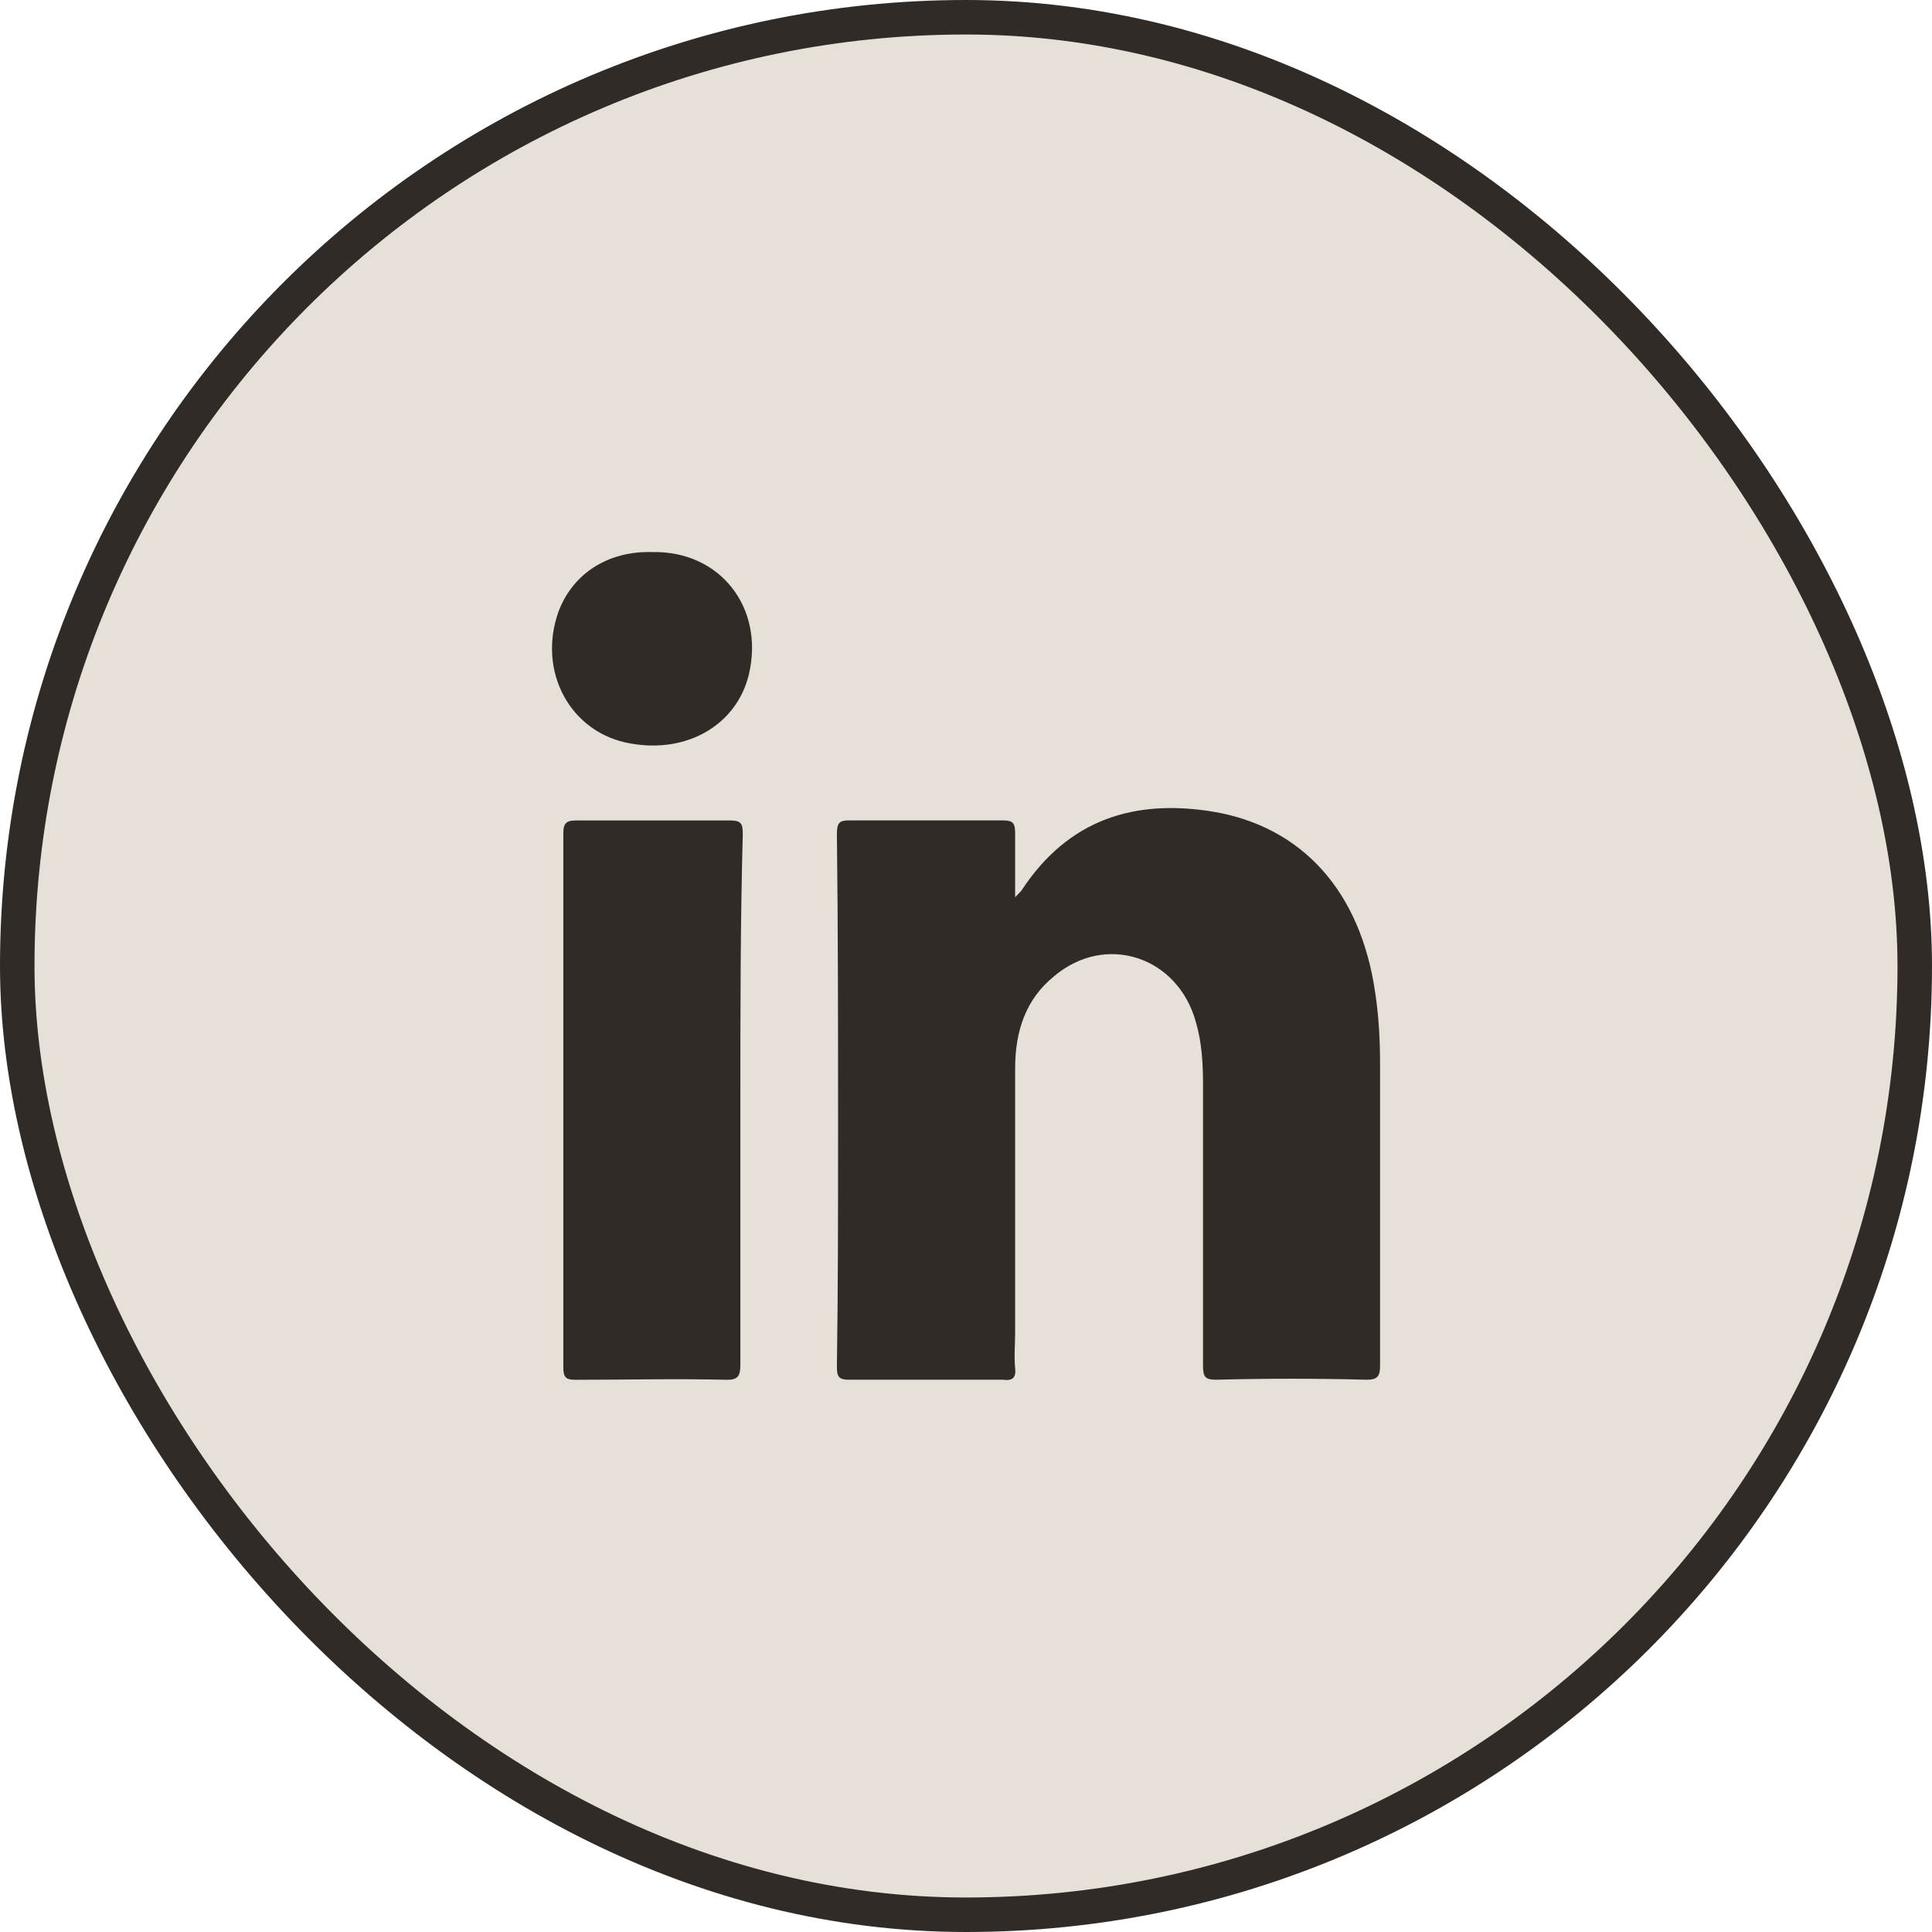
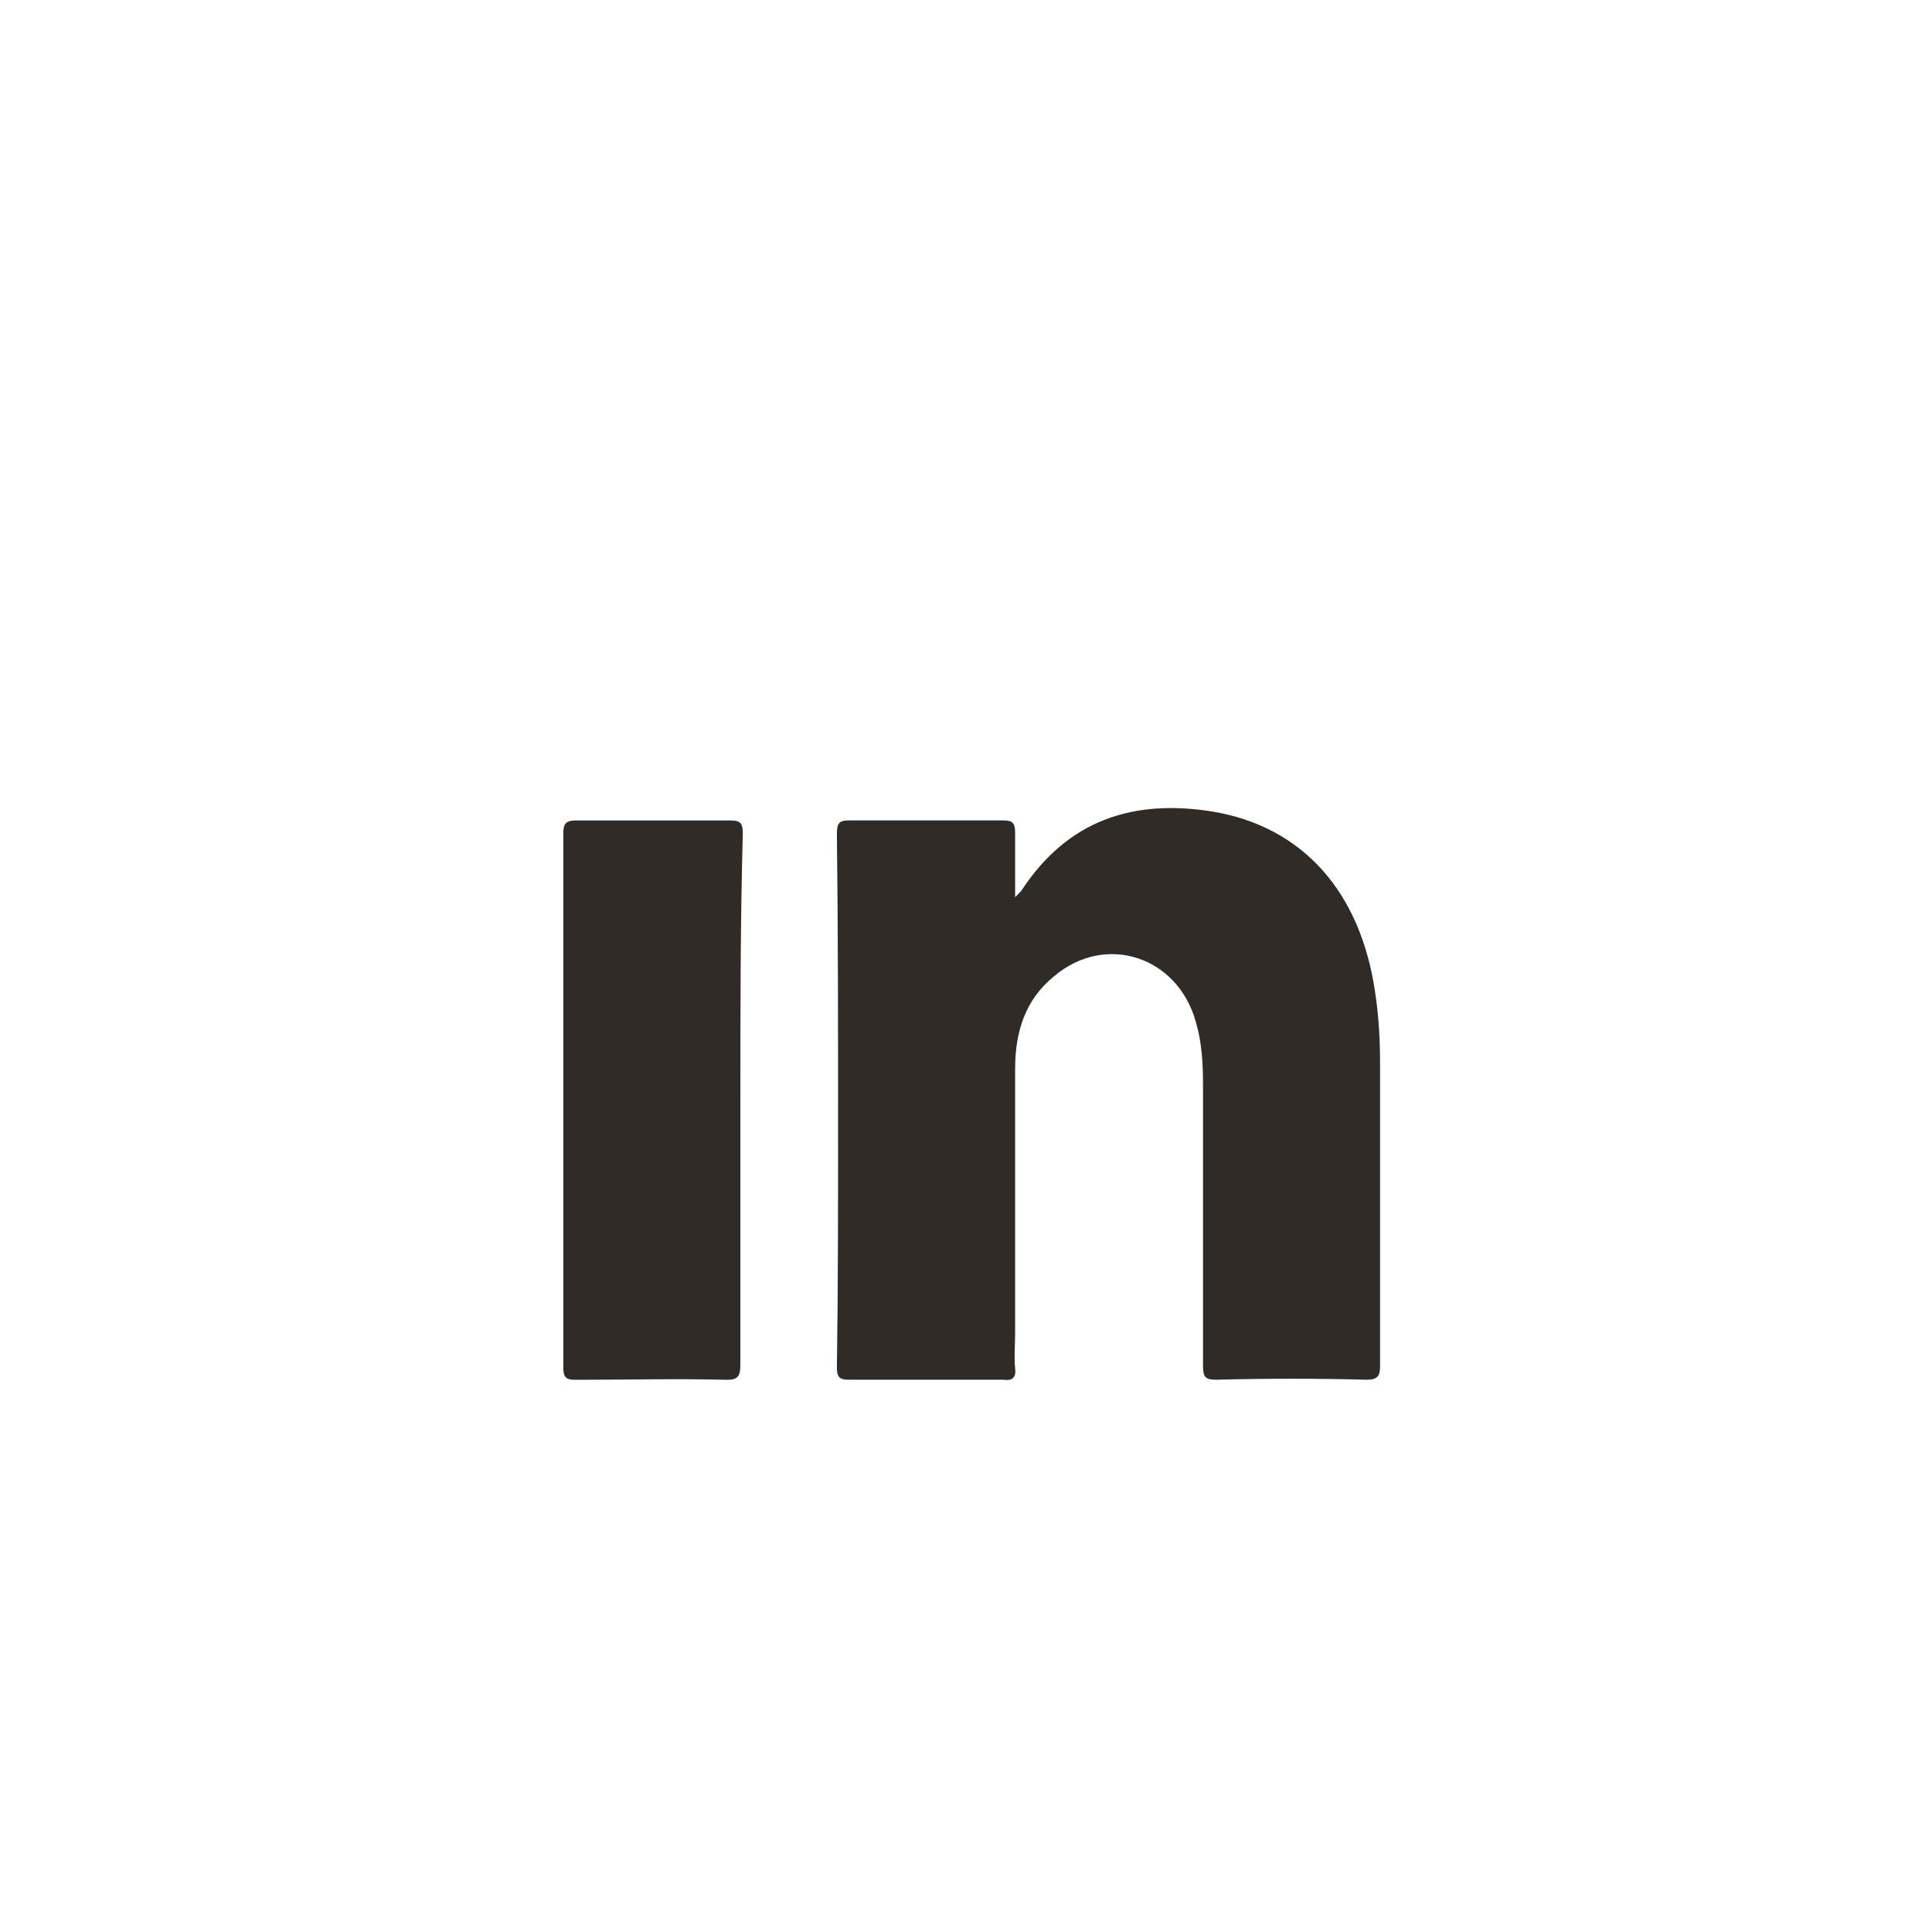
<svg xmlns="http://www.w3.org/2000/svg" width="28" height="28" viewBox="0 0 28 28" fill="none">
  <g id="Group 32">
-     <rect id="Rectangle" x="0.25" y="0.25" width="27.5" height="27.5" rx="13.75" fill="#E7E0D8" stroke="#302B27" stroke-width="0.5" />
    <g id="Group">
      <path id="Path" d="M19.809 19.996C19.076 19.977 18.36 19.977 17.627 19.996C17.47 19.996 17.435 19.959 17.435 19.795C17.435 18.444 17.435 17.075 17.435 15.724C17.435 15.413 17.418 15.103 17.331 14.811C17.069 13.861 16.021 13.514 15.271 14.153C14.869 14.482 14.712 14.938 14.712 15.486C14.712 16.764 14.712 18.042 14.712 19.32C14.712 19.485 14.695 19.649 14.712 19.831C14.73 19.977 14.66 20.014 14.538 19.996C13.787 19.996 13.054 19.996 12.303 19.996C12.164 19.996 12.129 19.959 12.129 19.813C12.146 18.663 12.146 17.513 12.146 16.344C12.146 14.92 12.146 13.496 12.129 12.09C12.129 11.926 12.164 11.89 12.303 11.89C13.054 11.89 13.787 11.89 14.538 11.89C14.677 11.89 14.712 11.926 14.712 12.072C14.712 12.364 14.712 12.656 14.712 13.003C14.765 12.948 14.782 12.93 14.8 12.912C15.48 11.871 16.44 11.579 17.575 11.762C18.884 11.981 19.722 12.93 19.931 14.391C19.984 14.738 20.001 15.085 20.001 15.431C20.001 16.892 20.001 18.334 20.001 19.795C20.001 19.941 19.966 19.996 19.809 19.996Z" fill="#302B27" />
      <path id="Path_2" d="M10.73 15.944C10.73 17.222 10.73 18.5 10.73 19.778C10.73 19.942 10.695 19.997 10.538 19.997C9.805 19.979 9.072 19.997 8.339 19.997C8.199 19.997 8.164 19.96 8.164 19.814C8.164 17.24 8.164 14.648 8.164 12.073C8.164 11.945 8.199 11.891 8.339 11.891C9.089 11.891 9.84 11.891 10.59 11.891C10.747 11.891 10.765 11.945 10.765 12.091C10.73 13.37 10.73 14.648 10.73 15.944Z" fill="#302B27" />
-       <path id="Path_3" d="M10.854 9.772C10.679 10.502 9.963 10.922 9.143 10.776C8.27 10.63 7.781 9.735 8.096 8.859C8.305 8.311 8.811 7.982 9.457 8.001C10.435 7.982 11.08 8.804 10.854 9.772Z" fill="#302B27" />
    </g>
  </g>
</svg>